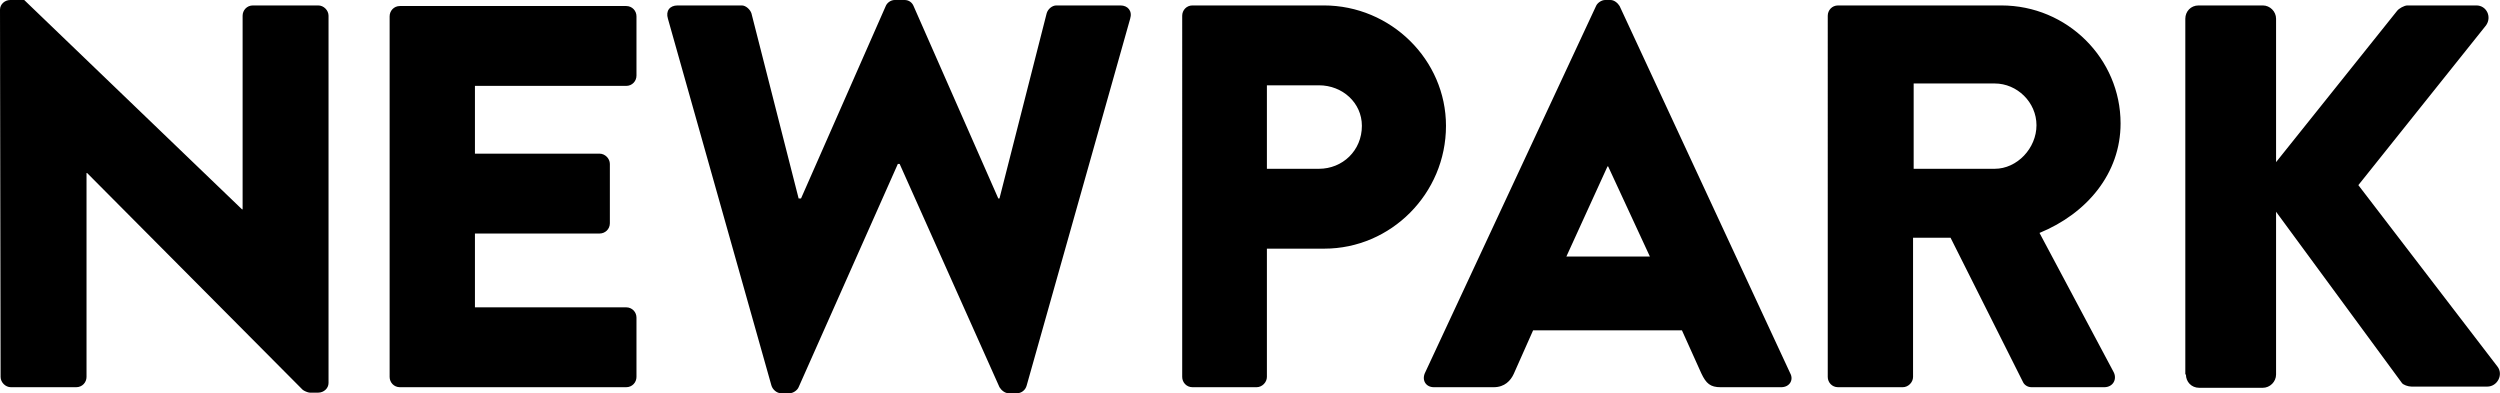
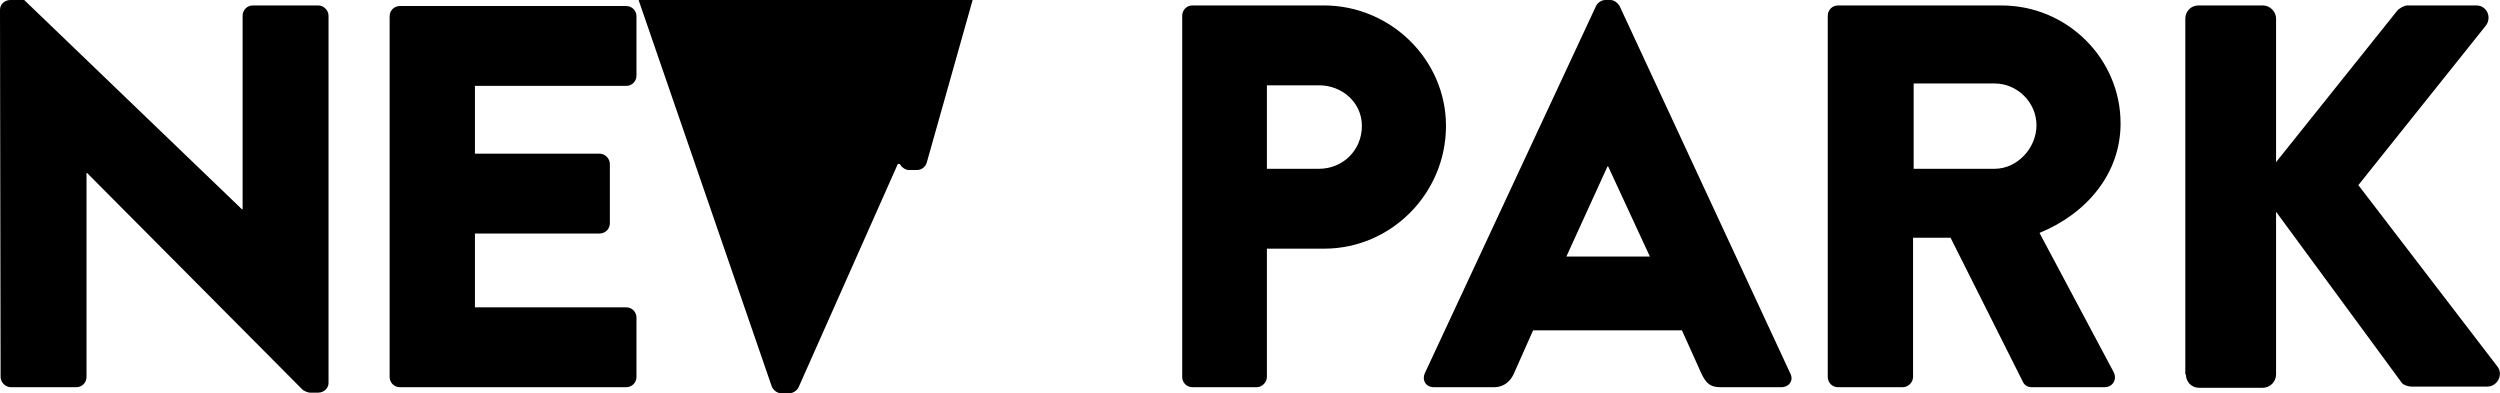
<svg xmlns="http://www.w3.org/2000/svg" fill="none" height="56" viewBox="0 0 356 56" width="356">
-   <path d="m0 1.378c0-.775.689-1.378 1.465-1.378h1.982l31.015 29.809h.086v-27.569c0-.775.603-1.465 1.465-1.465h9.305c.775 0 1.465.689 1.465 1.465v52.295c0 .775-.689 1.378-1.465 1.378h-1.206c-.259 0-.862-.258-1.034-.431l-30.671-30.843h-.086v29.034c0 .775-.603 1.465-1.465 1.465h-9.305c-.775 0-1.465-.689-1.465-1.465zm55.483 52.295c0 .775.603 1.465 1.465 1.465h32.221c.862 0 1.465-.689 1.465-1.465v-8.443c0-.775-.603-1.465-1.465-1.465h-21.538v-10.511h17.748c.775 0 1.465-.603 1.465-1.465v-8.443c0-.775-.689-1.465-1.465-1.465h-17.748v-9.649h21.538c.862 0 1.465-.689 1.465-1.465v-8.443c0-.775-.603-1.465-1.465-1.465h-32.221c-.862 0-1.465.689-1.465 1.465zm54.363 1.206c.172.603.776 1.12 1.379 1.12h1.206c.517 0 1.12-.431 1.292-.862l14.129-31.791h.259l14.215 31.791c.259.431.776.862 1.292.862h1.207c.603 0 1.206-.431 1.378-1.12l14.732-52.209c.345-1.12-.344-1.895-1.378-1.895h-9.132c-.603 0-1.207.517-1.379 1.12l-6.72 26.363h-.172l-12.062-27.397c-.172-.431-.603-.862-1.292-.862h-1.378c-.604 0-1.12.431-1.293.862l-12.061 27.397h-.345l-6.72-26.363c-.172-.517-.775-1.12-1.378-1.12h-9.133c-1.12 0-1.723.775-1.379 1.895zm58.499-1.206c0 .775.603 1.465 1.464 1.465h9.133c.775 0 1.464-.689 1.464-1.465v-18.265h8.185c9.477 0 17.317-7.84 17.317-17.489 0-9.391-7.84-17.145-17.403-17.145h-18.696c-.861 0-1.464.689-1.464 1.465zm12.061-29.637v-11.889h7.409c3.36 0 6.117 2.498 6.117 5.772 0 3.532-2.757 6.117-6.117 6.117zm22.486 29.12c-.43 1.034.173 1.982 1.293 1.982h8.529c1.551 0 2.412-.948 2.843-1.895l2.757-6.203h21.194l2.757 6.117c.689 1.465 1.292 1.982 2.757 1.982h8.615c1.206 0 1.809-1.034 1.292-1.982l-24.295-52.295c-.259-.431-.776-.862-1.292-.862h-.776c-.517 0-1.12.431-1.292.862zm20.16-16.628 5.859-12.837h.086l5.945 12.837zm37.219 17.145c0 .775.603 1.465 1.464 1.465h9.219c.775 0 1.464-.689 1.464-1.465v-19.815h5.342l10.338 20.591c.173.345.604.689 1.207.689h10.338c1.292 0 1.895-1.206 1.292-2.24l-10.51-19.729c6.72-2.757 11.544-8.443 11.544-15.594 0-9.218-7.581-16.8-16.972-16.8h-23.262c-.861 0-1.464.689-1.464 1.465zm12.234-29.637v-12.148h11.544c3.188 0 5.945 2.671 5.945 5.945 0 3.274-2.757 6.203-5.945 6.203zm38.769 29.292c0 1.034.775 1.895 1.895 1.895h9.046c1.034 0 1.896-.862 1.896-1.895v-23.175l17.92 24.382c.172.258.861.517 1.378.517h10.769c1.465 0 2.327-1.723 1.465-2.843l-19.815-25.846 18.178-22.745c.862-1.206.086-2.843-1.378-2.843h-9.822c-.431 0-1.206.431-1.464.775l-17.231 21.538v-20.418c0-1.034-.862-1.895-1.896-1.895h-9.132c-1.12 0-1.895.862-1.895 1.895v50.658z" fill="#000" />
+   <path d="m0 1.378c0-.775.689-1.378 1.465-1.378h1.982l31.015 29.809h.086v-27.569c0-.775.603-1.465 1.465-1.465h9.305c.775 0 1.465.689 1.465 1.465v52.295c0 .775-.689 1.378-1.465 1.378h-1.206c-.259 0-.862-.258-1.034-.431l-30.671-30.843h-.086v29.034c0 .775-.603 1.465-1.465 1.465h-9.305c-.775 0-1.465-.689-1.465-1.465zm55.483 52.295c0 .775.603 1.465 1.465 1.465h32.221c.862 0 1.465-.689 1.465-1.465v-8.443c0-.775-.603-1.465-1.465-1.465h-21.538v-10.511h17.748c.775 0 1.465-.603 1.465-1.465v-8.443c0-.775-.689-1.465-1.465-1.465h-17.748v-9.649h21.538c.862 0 1.465-.689 1.465-1.465v-8.443c0-.775-.603-1.465-1.465-1.465h-32.221c-.862 0-1.465.689-1.465 1.465zm54.363 1.206c.172.603.776 1.12 1.379 1.12h1.206c.517 0 1.12-.431 1.292-.862l14.129-31.791h.259c.259.431.776.862 1.292.862h1.207c.603 0 1.206-.431 1.378-1.12l14.732-52.209c.345-1.12-.344-1.895-1.378-1.895h-9.132c-.603 0-1.207.517-1.379 1.12l-6.72 26.363h-.172l-12.062-27.397c-.172-.431-.603-.862-1.292-.862h-1.378c-.604 0-1.12.431-1.293.862l-12.061 27.397h-.345l-6.72-26.363c-.172-.517-.775-1.12-1.378-1.12h-9.133c-1.12 0-1.723.775-1.379 1.895zm58.499-1.206c0 .775.603 1.465 1.464 1.465h9.133c.775 0 1.464-.689 1.464-1.465v-18.265h8.185c9.477 0 17.317-7.84 17.317-17.489 0-9.391-7.84-17.145-17.403-17.145h-18.696c-.861 0-1.464.689-1.464 1.465zm12.061-29.637v-11.889h7.409c3.36 0 6.117 2.498 6.117 5.772 0 3.532-2.757 6.117-6.117 6.117zm22.486 29.12c-.43 1.034.173 1.982 1.293 1.982h8.529c1.551 0 2.412-.948 2.843-1.895l2.757-6.203h21.194l2.757 6.117c.689 1.465 1.292 1.982 2.757 1.982h8.615c1.206 0 1.809-1.034 1.292-1.982l-24.295-52.295c-.259-.431-.776-.862-1.292-.862h-.776c-.517 0-1.12.431-1.292.862zm20.16-16.628 5.859-12.837h.086l5.945 12.837zm37.219 17.145c0 .775.603 1.465 1.464 1.465h9.219c.775 0 1.464-.689 1.464-1.465v-19.815h5.342l10.338 20.591c.173.345.604.689 1.207.689h10.338c1.292 0 1.895-1.206 1.292-2.24l-10.51-19.729c6.72-2.757 11.544-8.443 11.544-15.594 0-9.218-7.581-16.8-16.972-16.8h-23.262c-.861 0-1.464.689-1.464 1.465zm12.234-29.637v-12.148h11.544c3.188 0 5.945 2.671 5.945 5.945 0 3.274-2.757 6.203-5.945 6.203zm38.769 29.292c0 1.034.775 1.895 1.895 1.895h9.046c1.034 0 1.896-.862 1.896-1.895v-23.175l17.92 24.382c.172.258.861.517 1.378.517h10.769c1.465 0 2.327-1.723 1.465-2.843l-19.815-25.846 18.178-22.745c.862-1.206.086-2.843-1.378-2.843h-9.822c-.431 0-1.206.431-1.464.775l-17.231 21.538v-20.418c0-1.034-.862-1.895-1.896-1.895h-9.132c-1.12 0-1.895.862-1.895 1.895v50.658z" fill="#000" />
</svg>